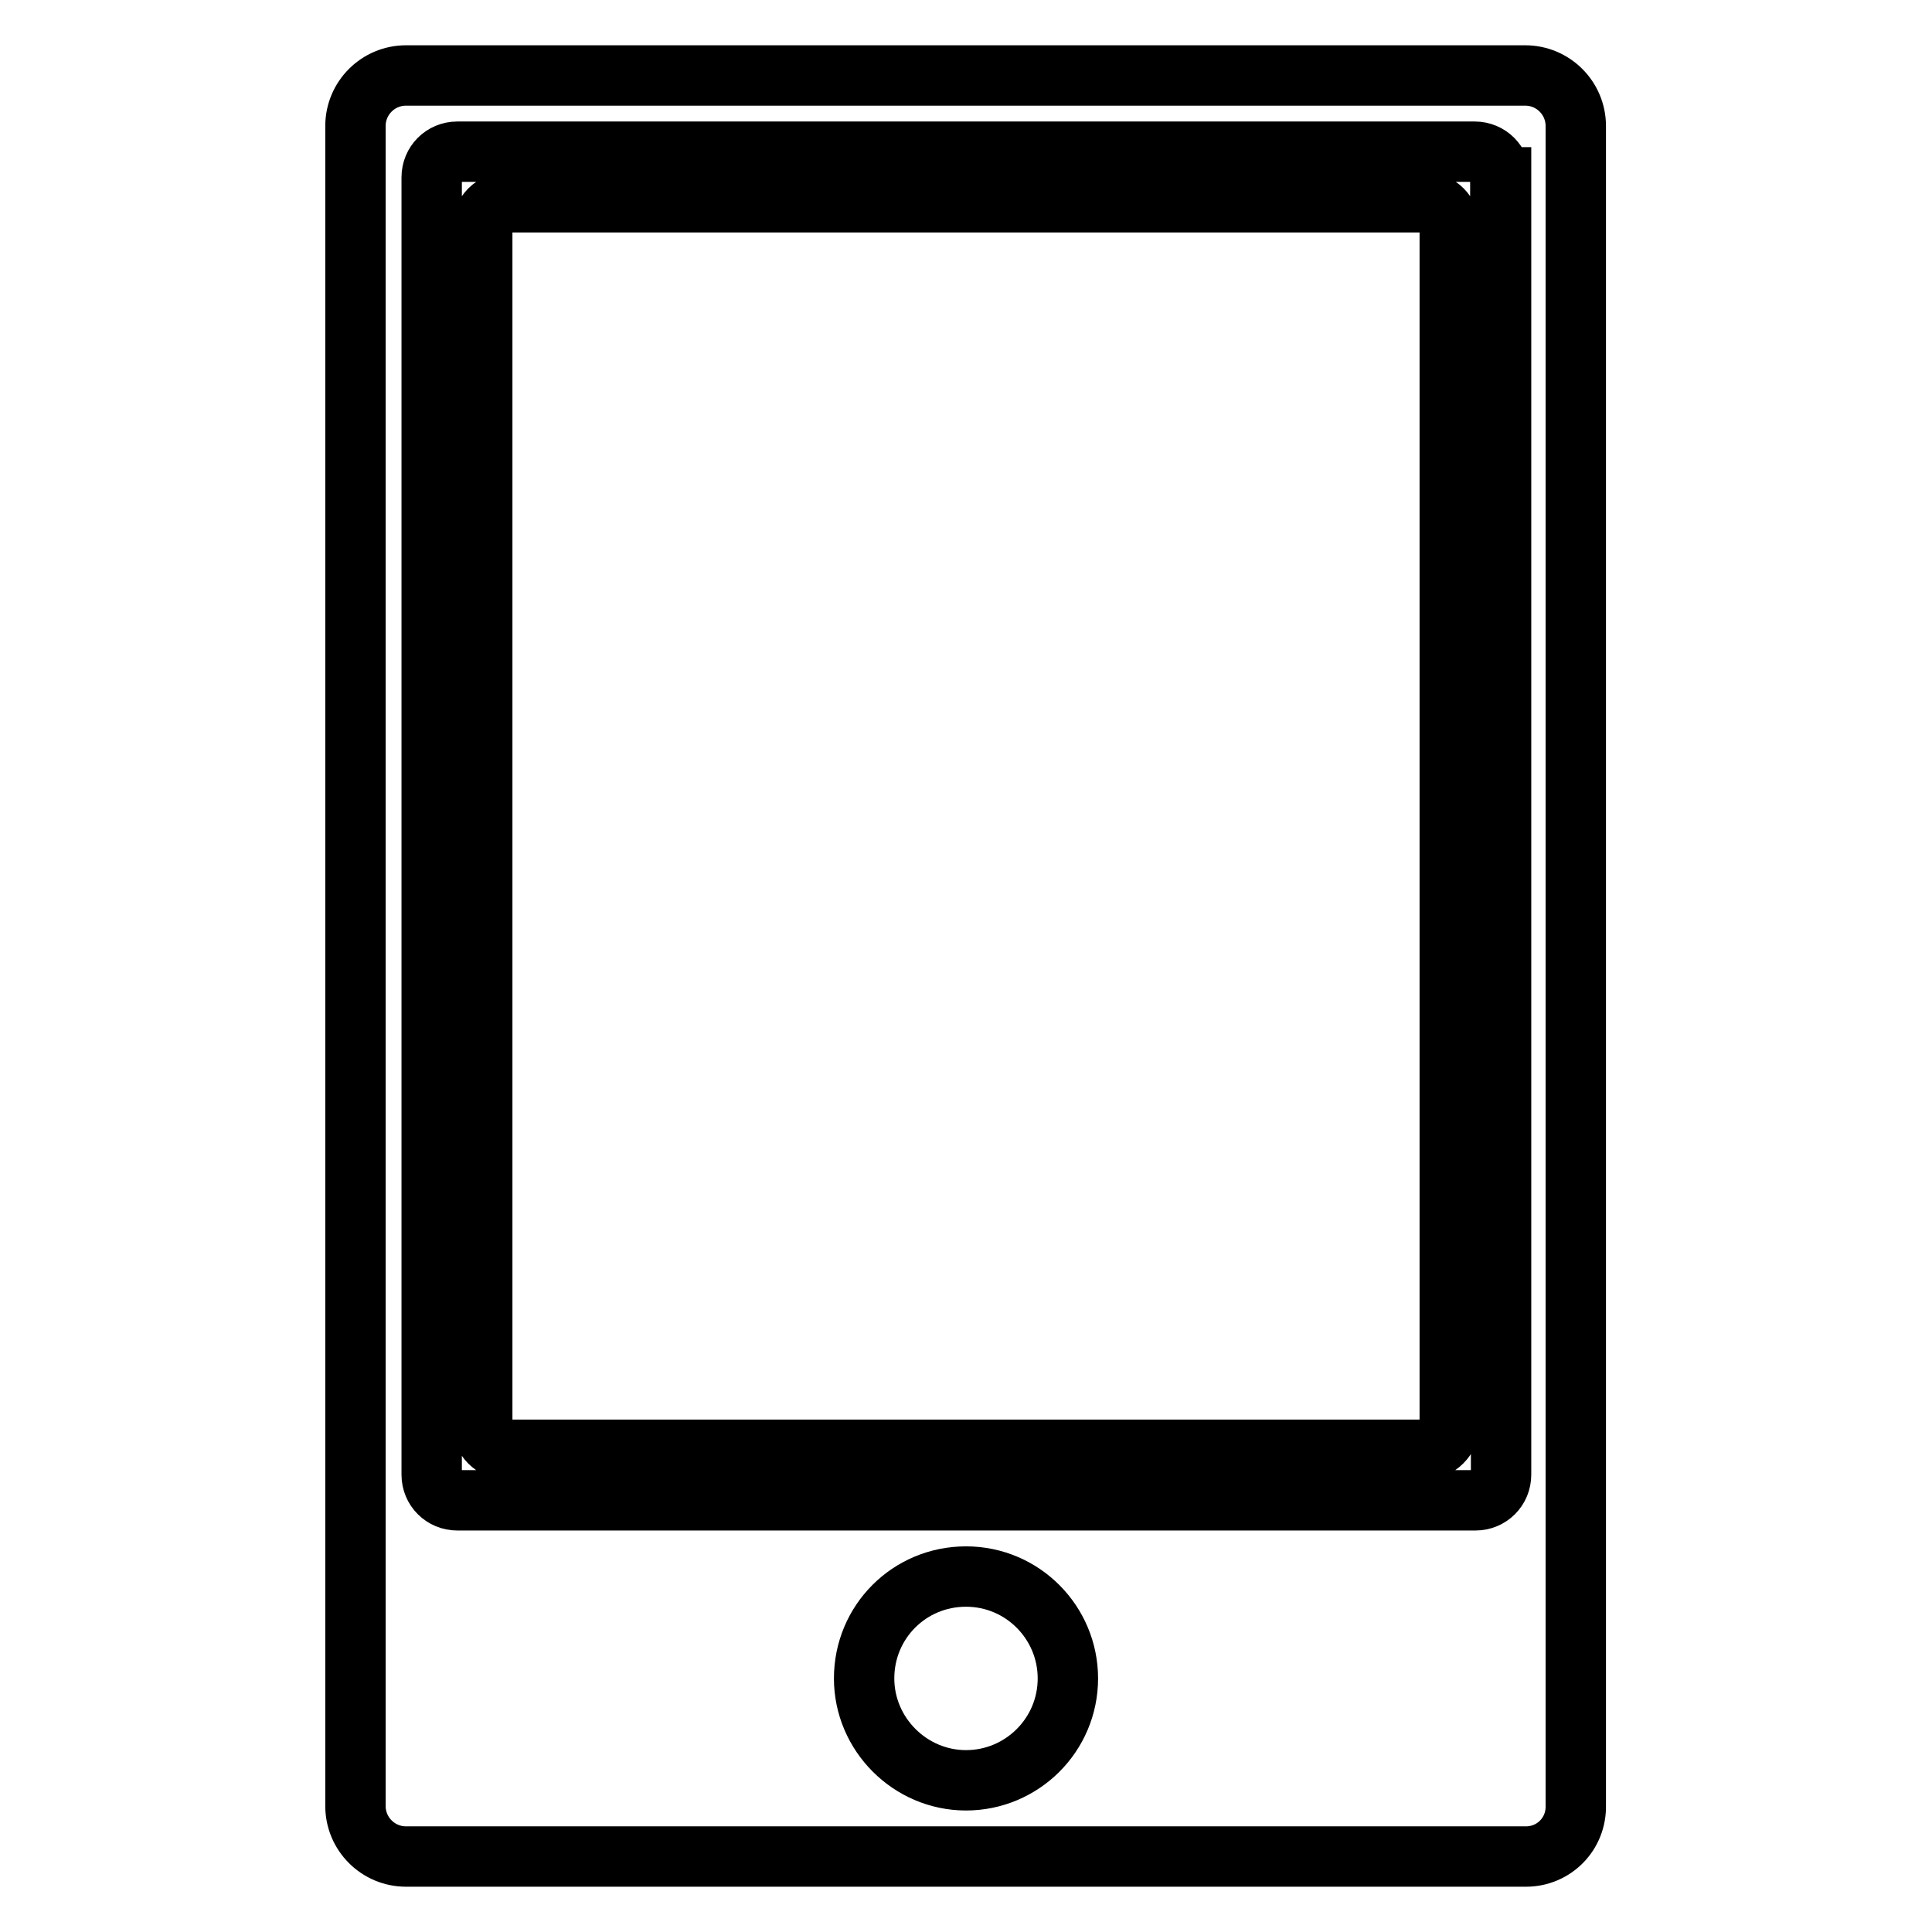
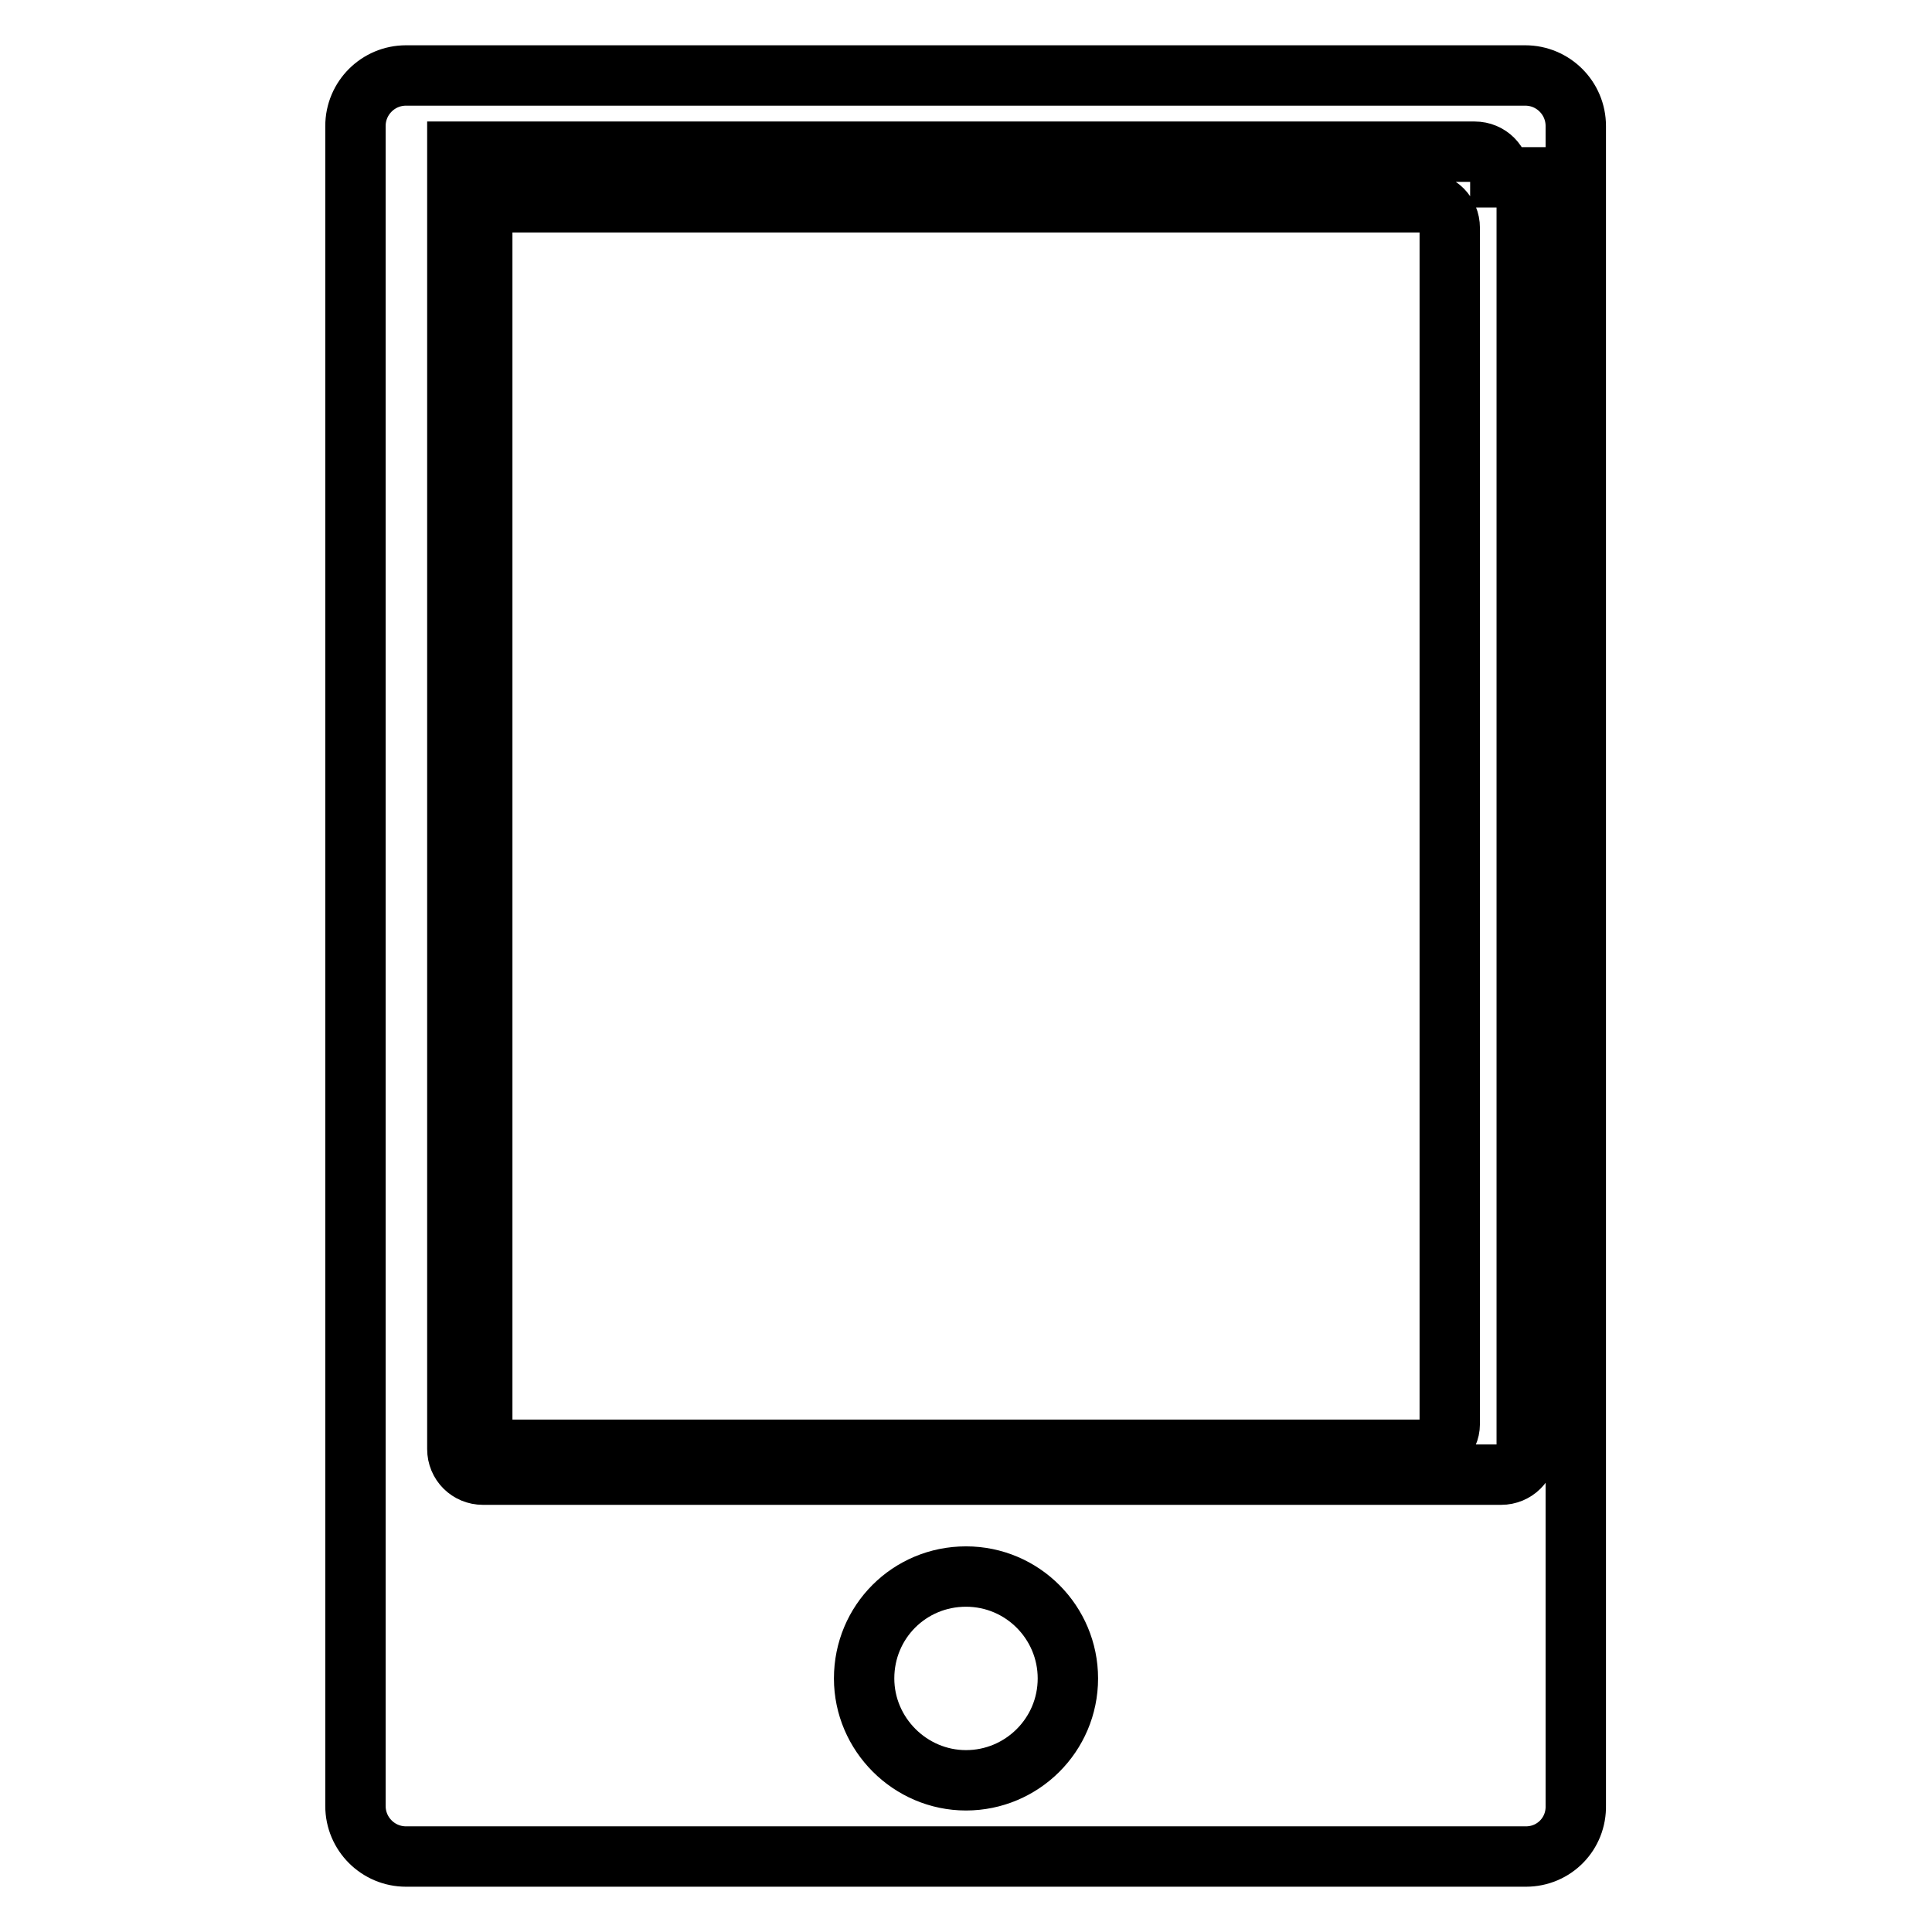
<svg xmlns="http://www.w3.org/2000/svg" version="1.1" x="0px" y="0px" viewBox="0 0 256 256" enable-background="new 0 0 256 256" xml:space="preserve">
  <g>
    <g>
-       <path stroke-width="8" fill-opacity="0" stroke="#000000" d="M202.2,246H53.8c-3.7,0-6.7-3-6.7-6.7V16.7c0-3.7,3-6.7,6.7-6.7h148.3c3.7,0,6.7,3,6.7,6.7v222.5C208.9,243,205.9,246,202.2,246z M128,235.9c7.4,0,13.5-6,13.5-13.5c0-7.4-6-13.5-13.5-13.5s-13.5,6-13.5,13.5C114.5,229.8,120.6,235.9,128,235.9z M198.8,23.5c0-1.9-1.5-3.4-3.4-3.4H60.6c-1.9,0-3.4,1.5-3.4,3.4v171.9c0,1.9,1.5,3.4,3.4,3.4h134.9c1.9,0,3.4-1.5,3.4-3.4V23.5z M188.7,192.1H67.3c-1.9,0-3.4-1.5-3.4-3.4V30.2c0-1.9,1.5-3.4,3.4-3.4h121.4c1.9,0,3.4,1.5,3.4,3.4v158.5C192.1,190.5,190.5,192.1,188.7,192.1z" />
+       <path stroke-width="8" fill-opacity="0" stroke="#000000" d="M202.2,246H53.8c-3.7,0-6.7-3-6.7-6.7V16.7c0-3.7,3-6.7,6.7-6.7h148.3c3.7,0,6.7,3,6.7,6.7v222.5C208.9,243,205.9,246,202.2,246z M128,235.9c7.4,0,13.5-6,13.5-13.5c0-7.4-6-13.5-13.5-13.5s-13.5,6-13.5,13.5C114.5,229.8,120.6,235.9,128,235.9z M198.8,23.5c0-1.9-1.5-3.4-3.4-3.4H60.6v171.9c0,1.9,1.5,3.4,3.4,3.4h134.9c1.9,0,3.4-1.5,3.4-3.4V23.5z M188.7,192.1H67.3c-1.9,0-3.4-1.5-3.4-3.4V30.2c0-1.9,1.5-3.4,3.4-3.4h121.4c1.9,0,3.4,1.5,3.4,3.4v158.5C192.1,190.5,190.5,192.1,188.7,192.1z" />
    </g>
  </g>
</svg>